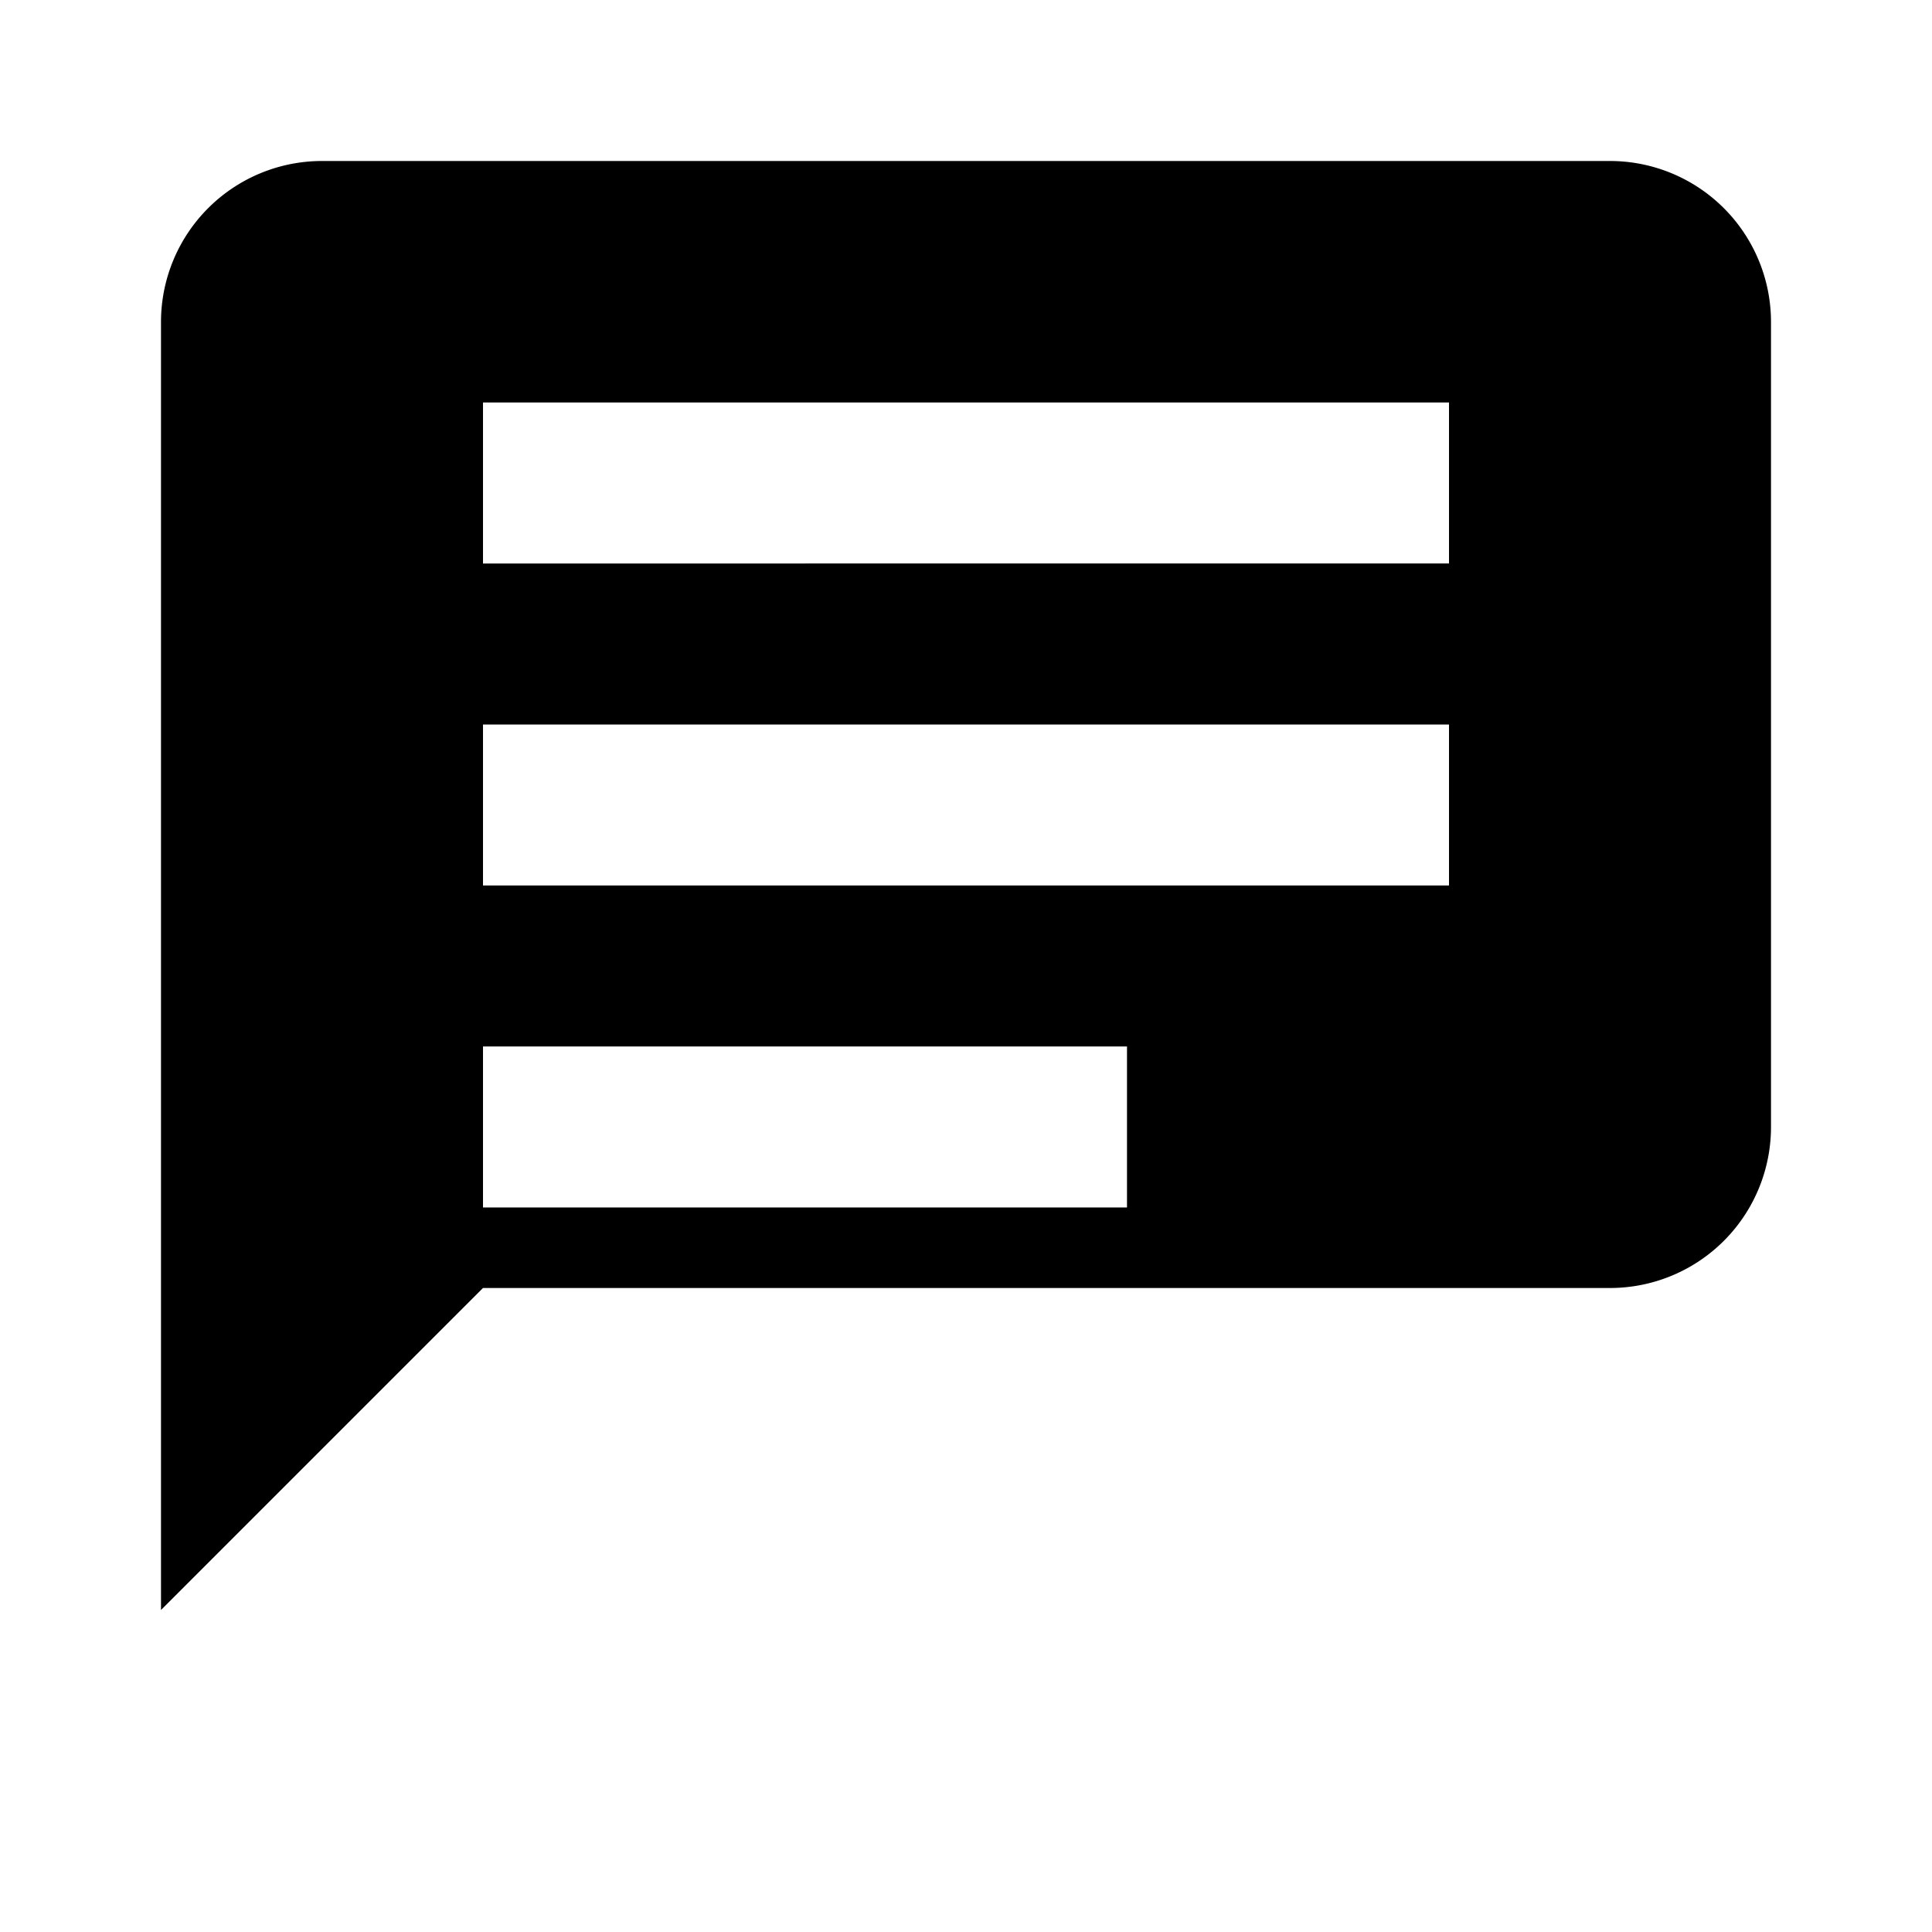
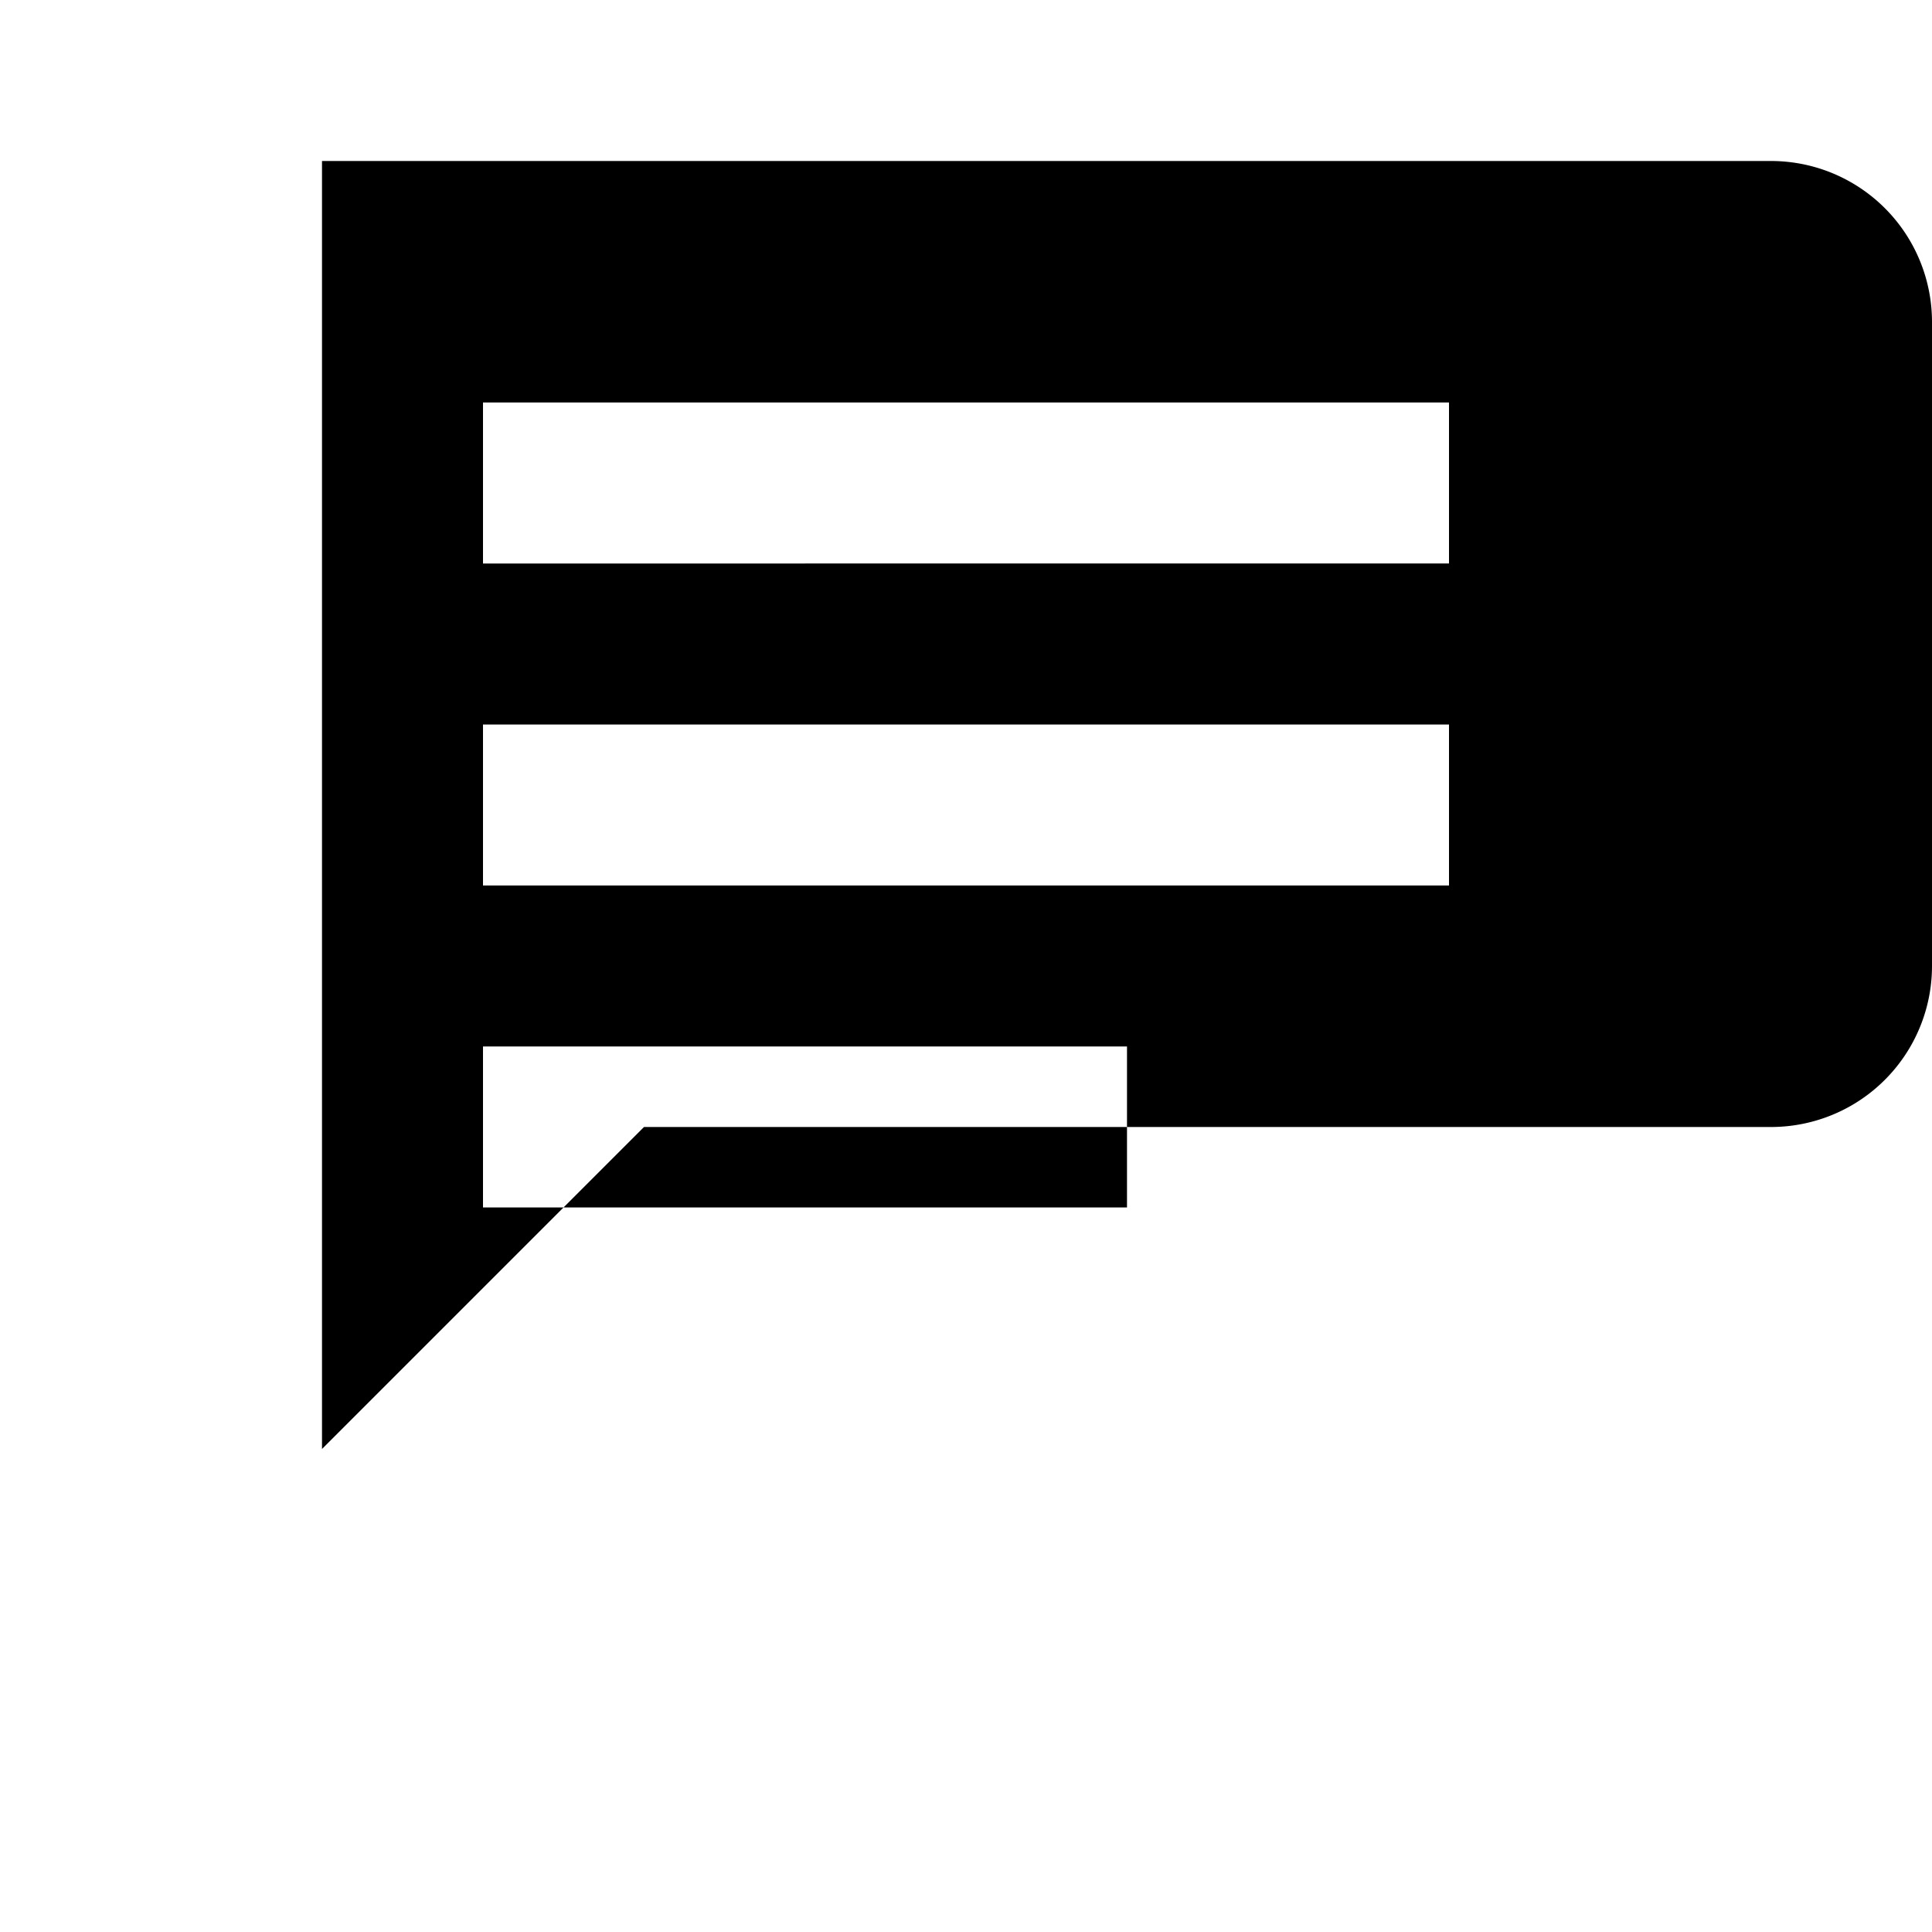
<svg xmlns="http://www.w3.org/2000/svg" viewBox="0 0 24 24" width="24" height="24" fill="currentColor">
-   <path d="M20 2H4a2 2 0 0 0-2 2v16l4-4h14a2 2 0 0 0 2-2V4a2 2 0 0 0-2-2zM6 9h12v2H6zm0-4h12v2H6zm0 8h8v2H6z" />
+   <path d="M20 2H4v16l4-4h14a2 2 0 0 0 2-2V4a2 2 0 0 0-2-2zM6 9h12v2H6zm0-4h12v2H6zm0 8h8v2H6z" />
</svg>